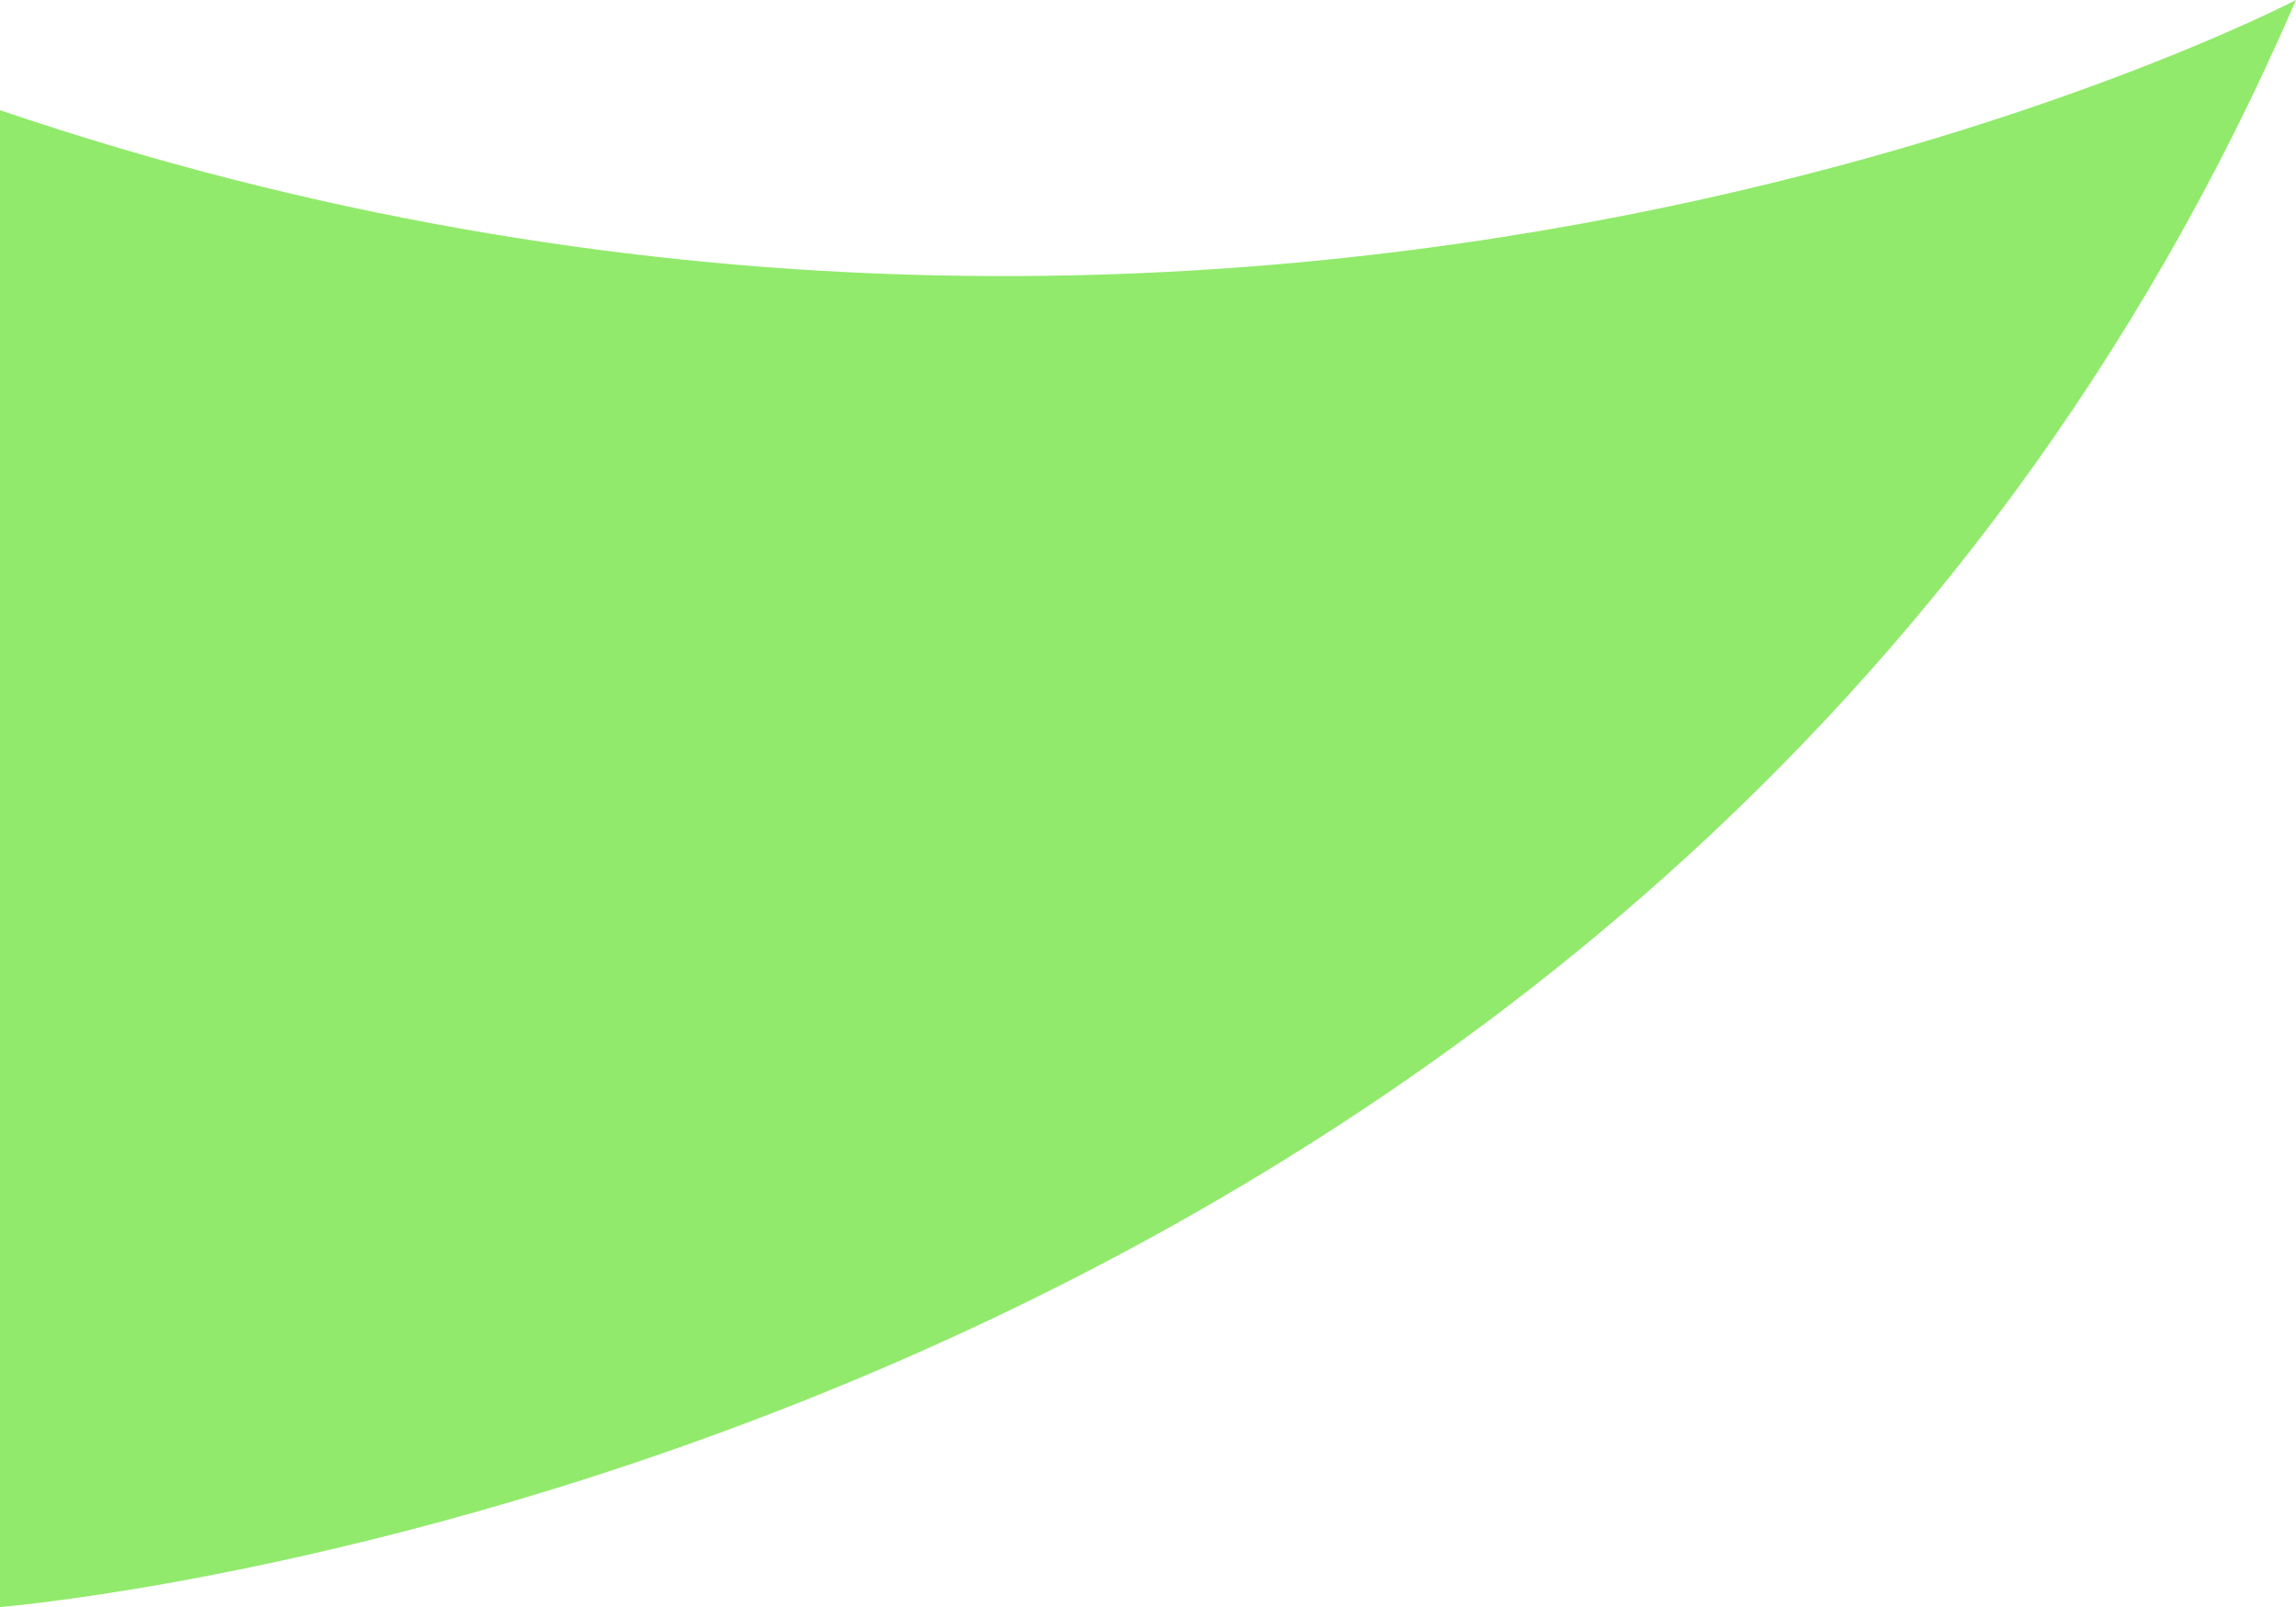
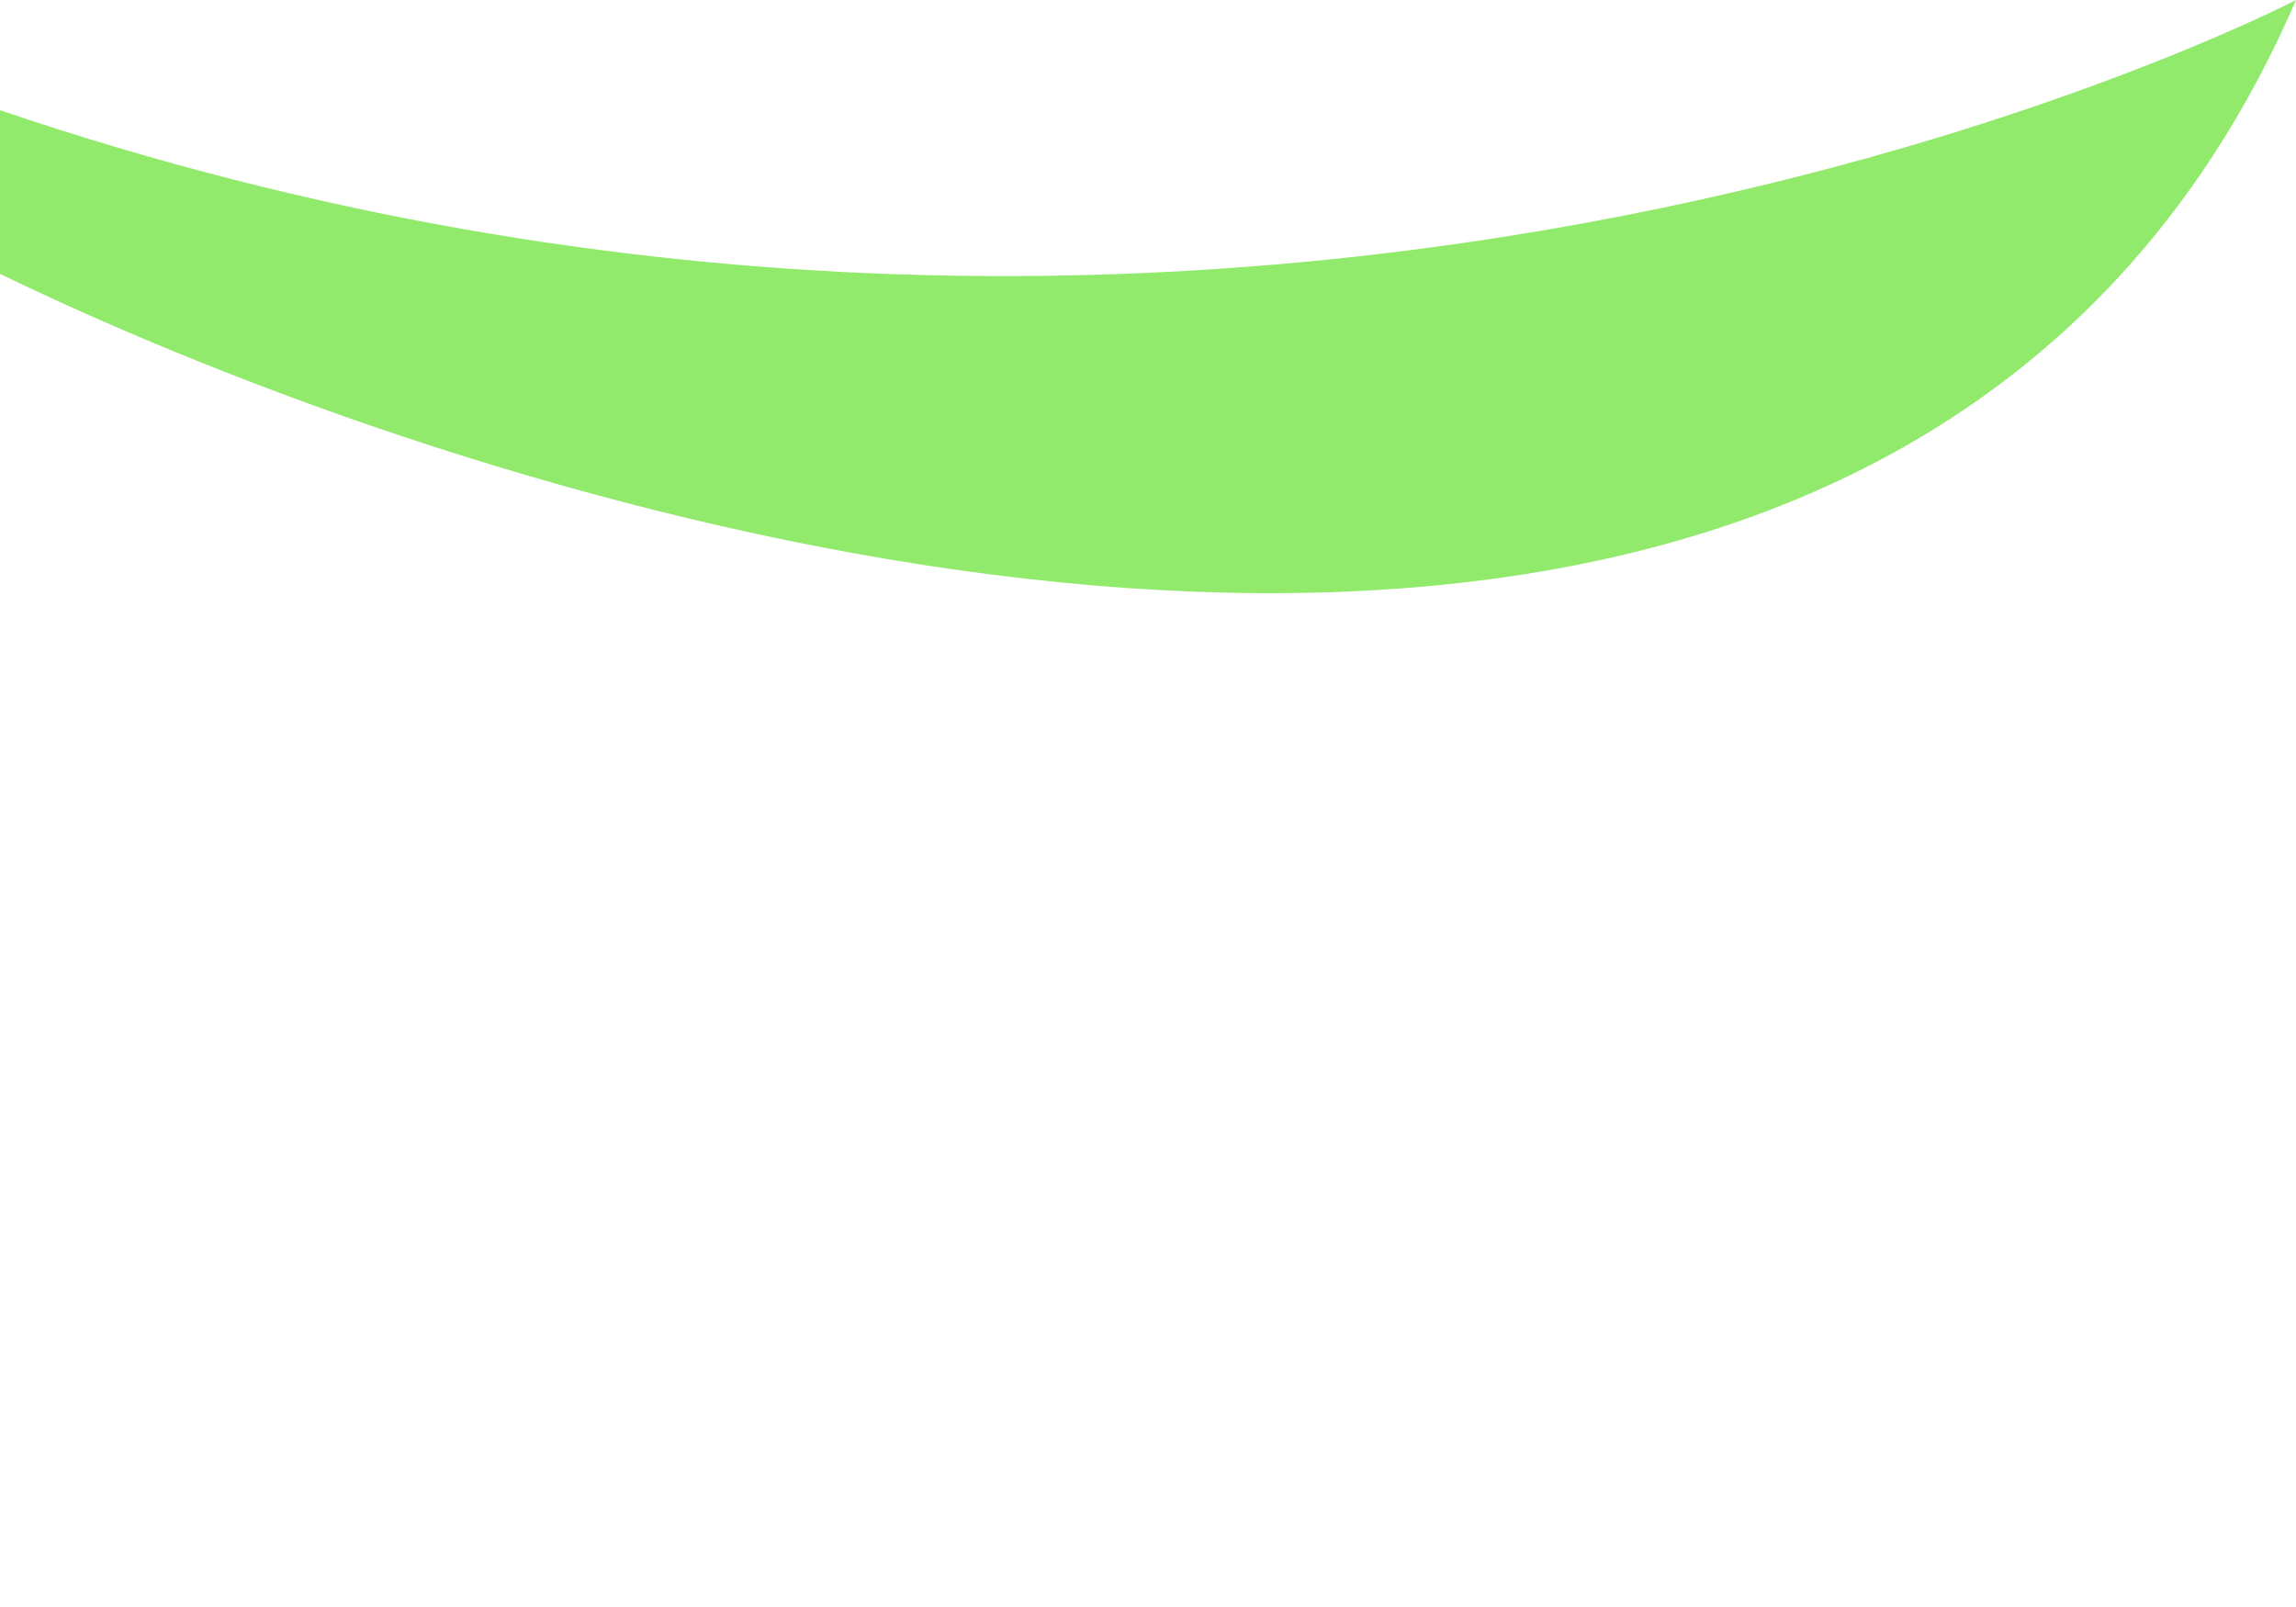
<svg xmlns="http://www.w3.org/2000/svg" id="_レイヤー_2" viewBox="0 0 20 14">
  <defs>
    <style>.cls-1{fill:#91ea6c;}</style>
  </defs>
  <g id="_レイヤー_1-2">
-     <path class="cls-1" d="M20,0S11,4.7,0,.96V14S14.45,12.85,20,0Z" />
+     <path class="cls-1" d="M20,0S11,4.7,0,.96S14.45,12.85,20,0Z" />
  </g>
</svg>